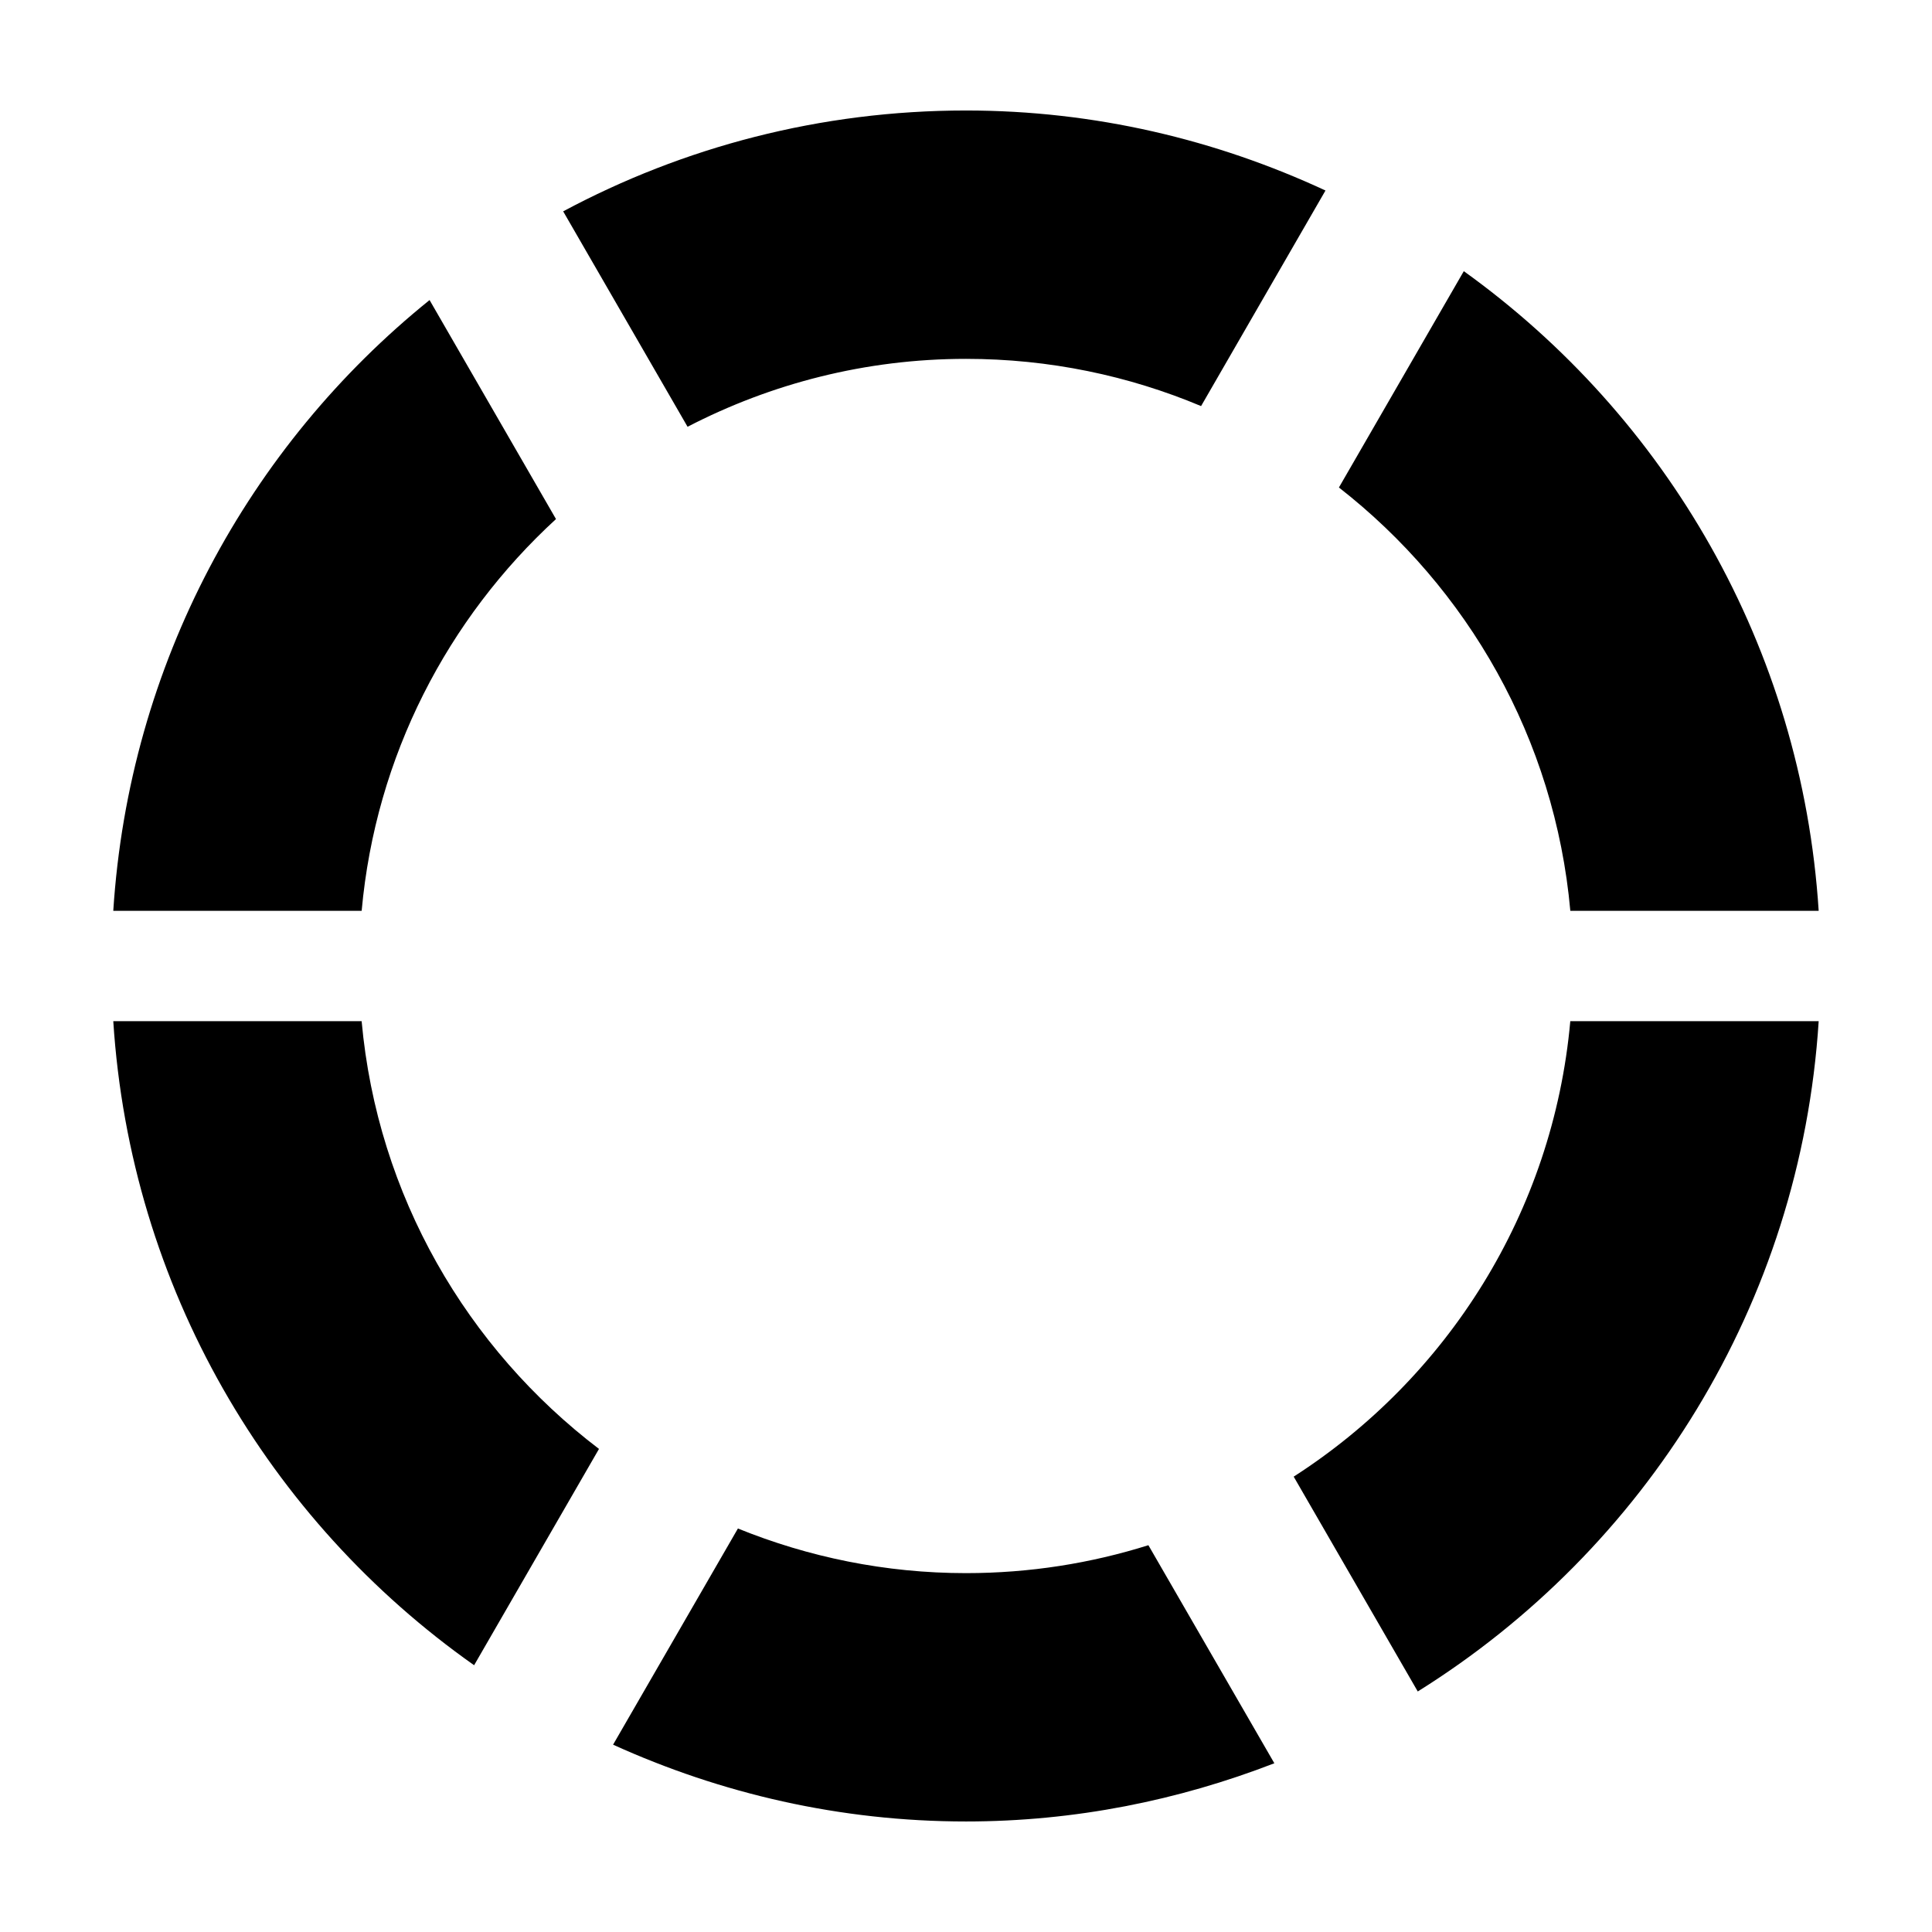
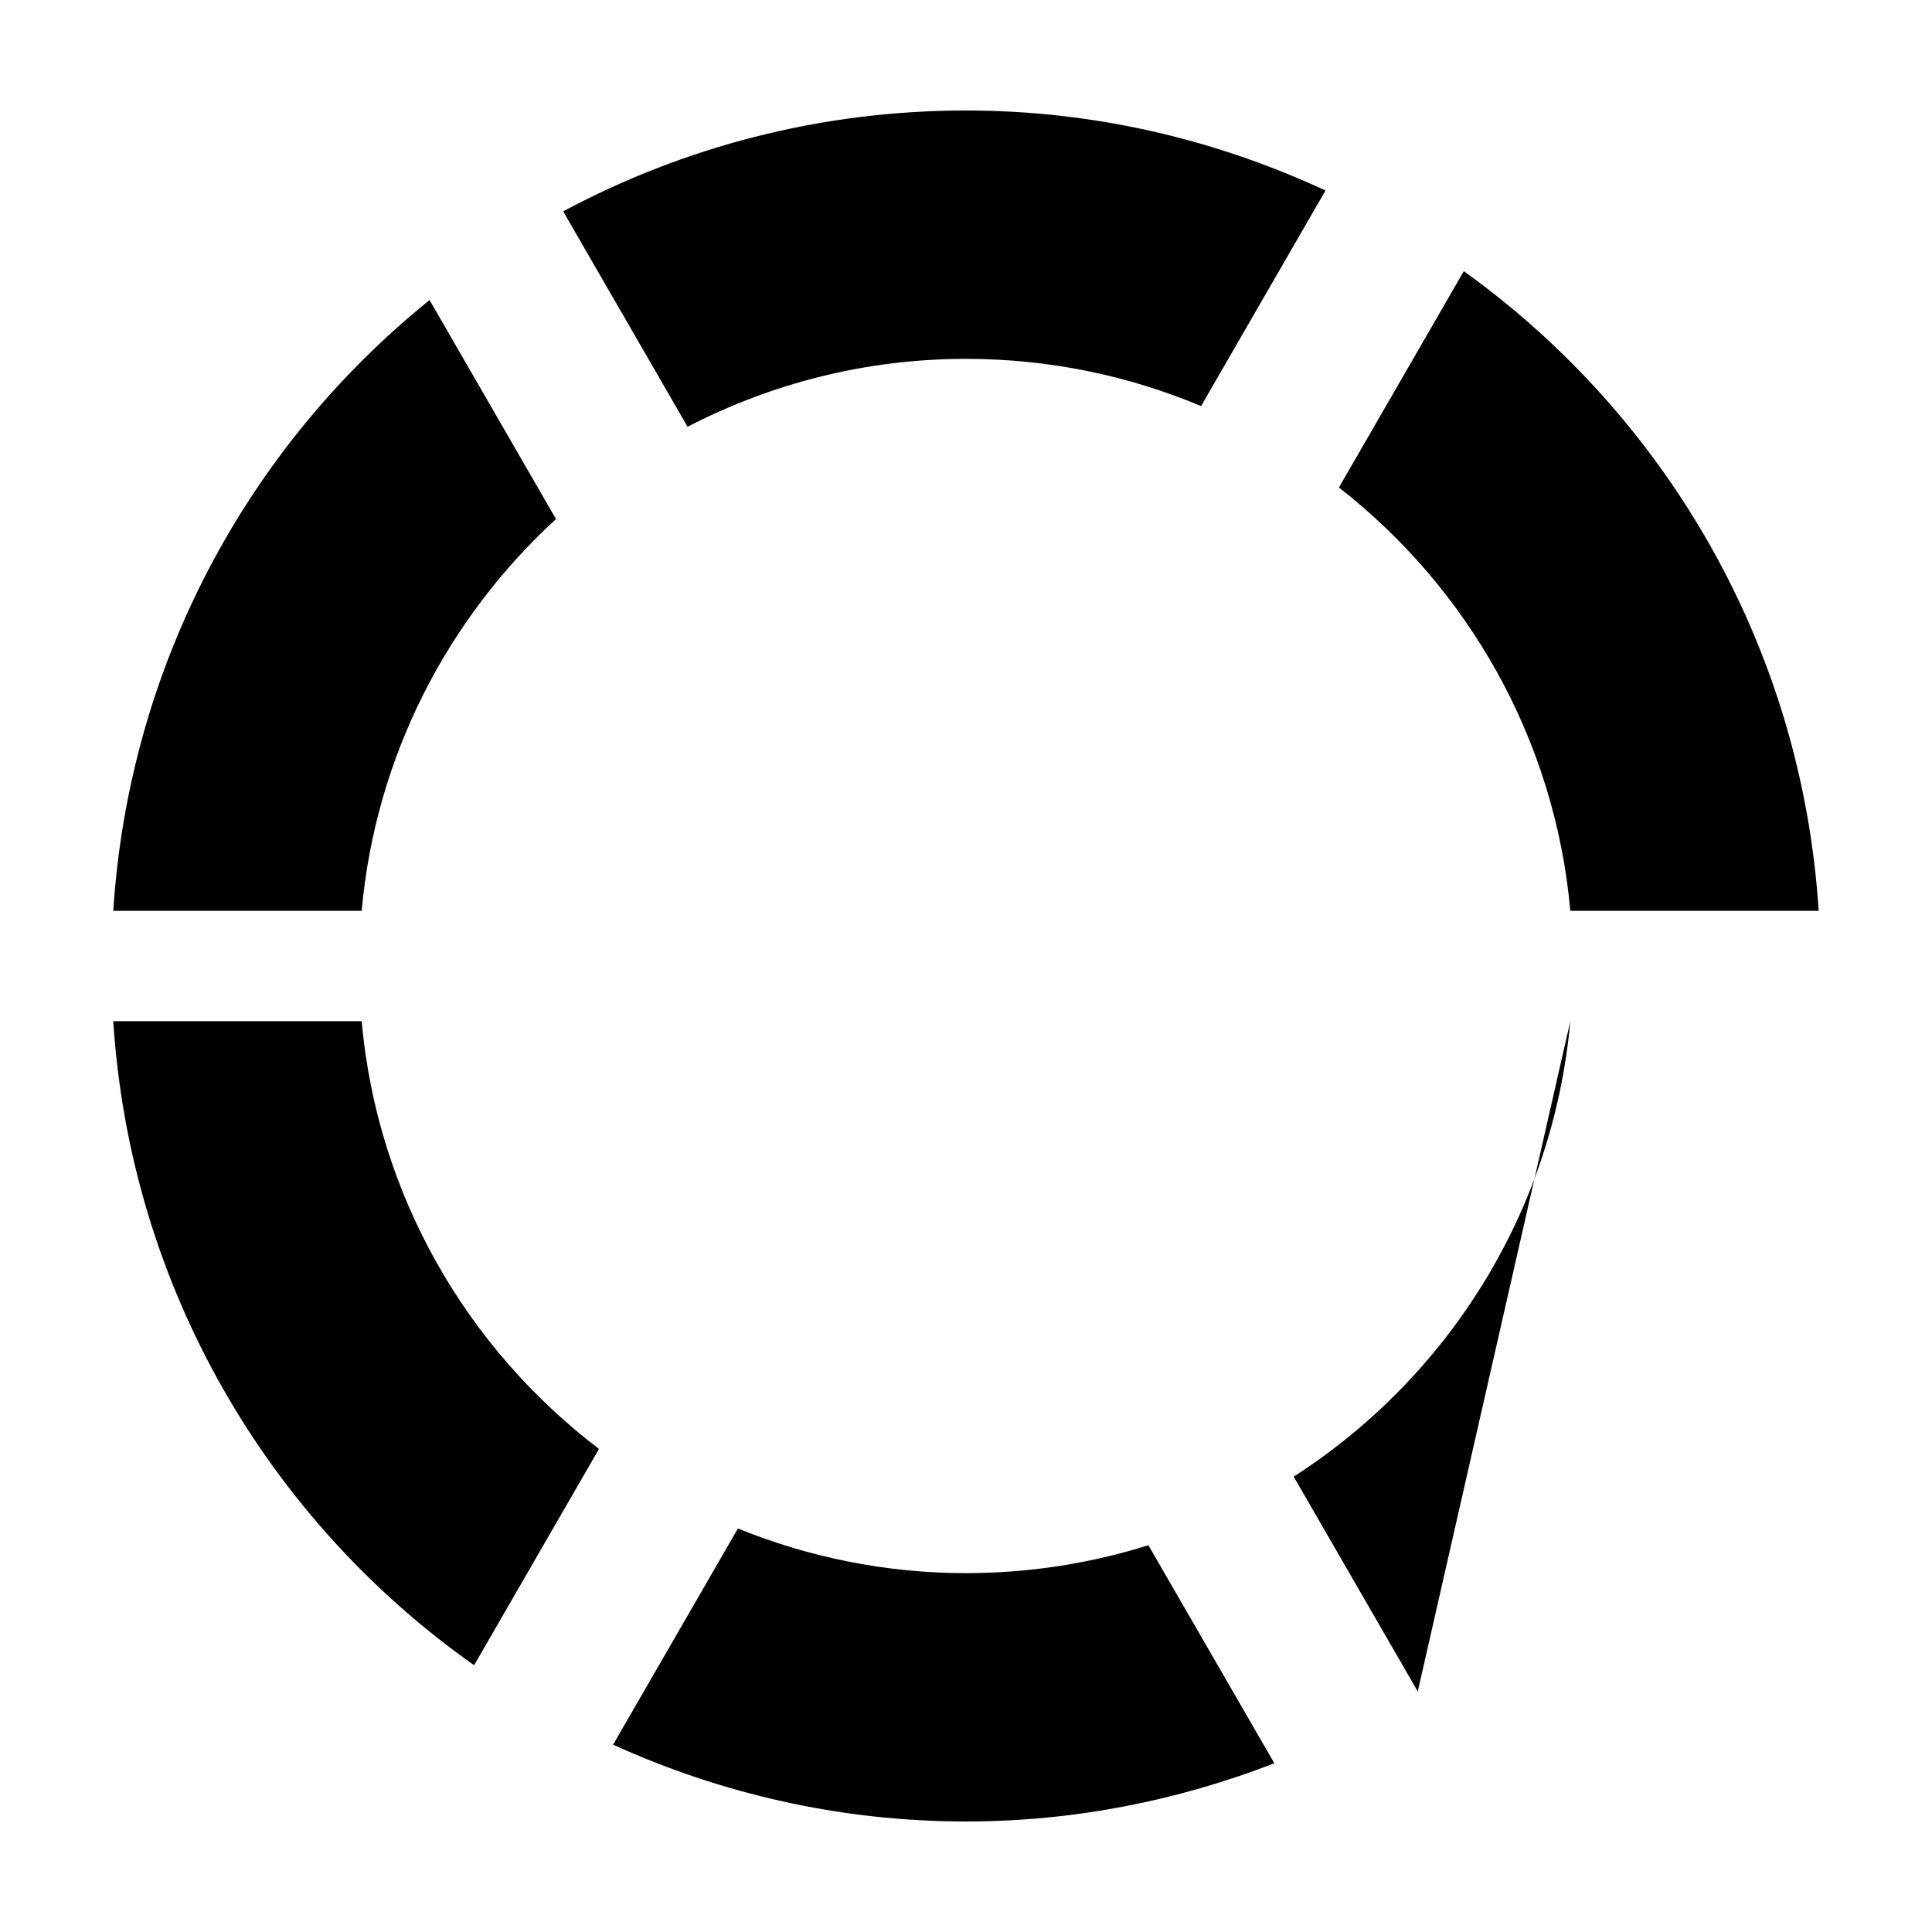
<svg xmlns="http://www.w3.org/2000/svg" fill="#000000" width="800px" height="800px" version="1.1" viewBox="144 144 512 512">
-   <path d="m174.02 385.37c4.188-65.355 35.859-123.17 83.82-161.85l33.504 58.039c-28.668 26.309-47.801 62.773-51.5 103.82h-65.824zm65.816 29.254h-65.816c4.519 70.562 41.152 132.29 95.625 170.68l33.094-57.324c-34.965-26.609-58.723-67.09-62.902-113.36zm208.5 138.87c-15.254 4.801-31.484 7.402-48.34 7.402-21.398 0-41.777-4.258-60.441-11.828l-33.082 57.289c28.539 12.953 60.133 20.352 93.523 20.352 28.859 0 56.336-5.598 81.719-15.426zm111.81-138.87c-4.57 50.734-32.652 94.57-73.305 120.7l32.879 56.934c60.258-37.594 101.45-102.59 106.25-177.63zm-28.223-198.76-33.094 57.328c34.121 26.621 57.223 66.598 61.324 112.18h65.816c-4.473-69.879-40.457-131.04-94.047-169.51zm-205.71 41.234c22.113-11.438 47.156-17.996 73.781-17.996 22.098 0 43.137 4.465 62.305 12.516l32.969-57.129c-28.996-13.473-61.188-21.207-95.27-21.207-38.613 0-74.938 9.703-106.75 26.727z" />
+   <path d="m174.02 385.37c4.188-65.355 35.859-123.17 83.82-161.85l33.504 58.039c-28.668 26.309-47.801 62.773-51.5 103.82h-65.824zm65.816 29.254h-65.816c4.519 70.562 41.152 132.29 95.625 170.68l33.094-57.324c-34.965-26.609-58.723-67.09-62.902-113.36zm208.5 138.87c-15.254 4.801-31.484 7.402-48.34 7.402-21.398 0-41.777-4.258-60.441-11.828l-33.082 57.289c28.539 12.953 60.133 20.352 93.523 20.352 28.859 0 56.336-5.598 81.719-15.426zm111.81-138.87c-4.57 50.734-32.652 94.57-73.305 120.7l32.879 56.934zm-28.223-198.76-33.094 57.328c34.121 26.621 57.223 66.598 61.324 112.18h65.816c-4.473-69.879-40.457-131.04-94.047-169.51zm-205.71 41.234c22.113-11.438 47.156-17.996 73.781-17.996 22.098 0 43.137 4.465 62.305 12.516l32.969-57.129c-28.996-13.473-61.188-21.207-95.27-21.207-38.613 0-74.938 9.703-106.75 26.727z" />
</svg>